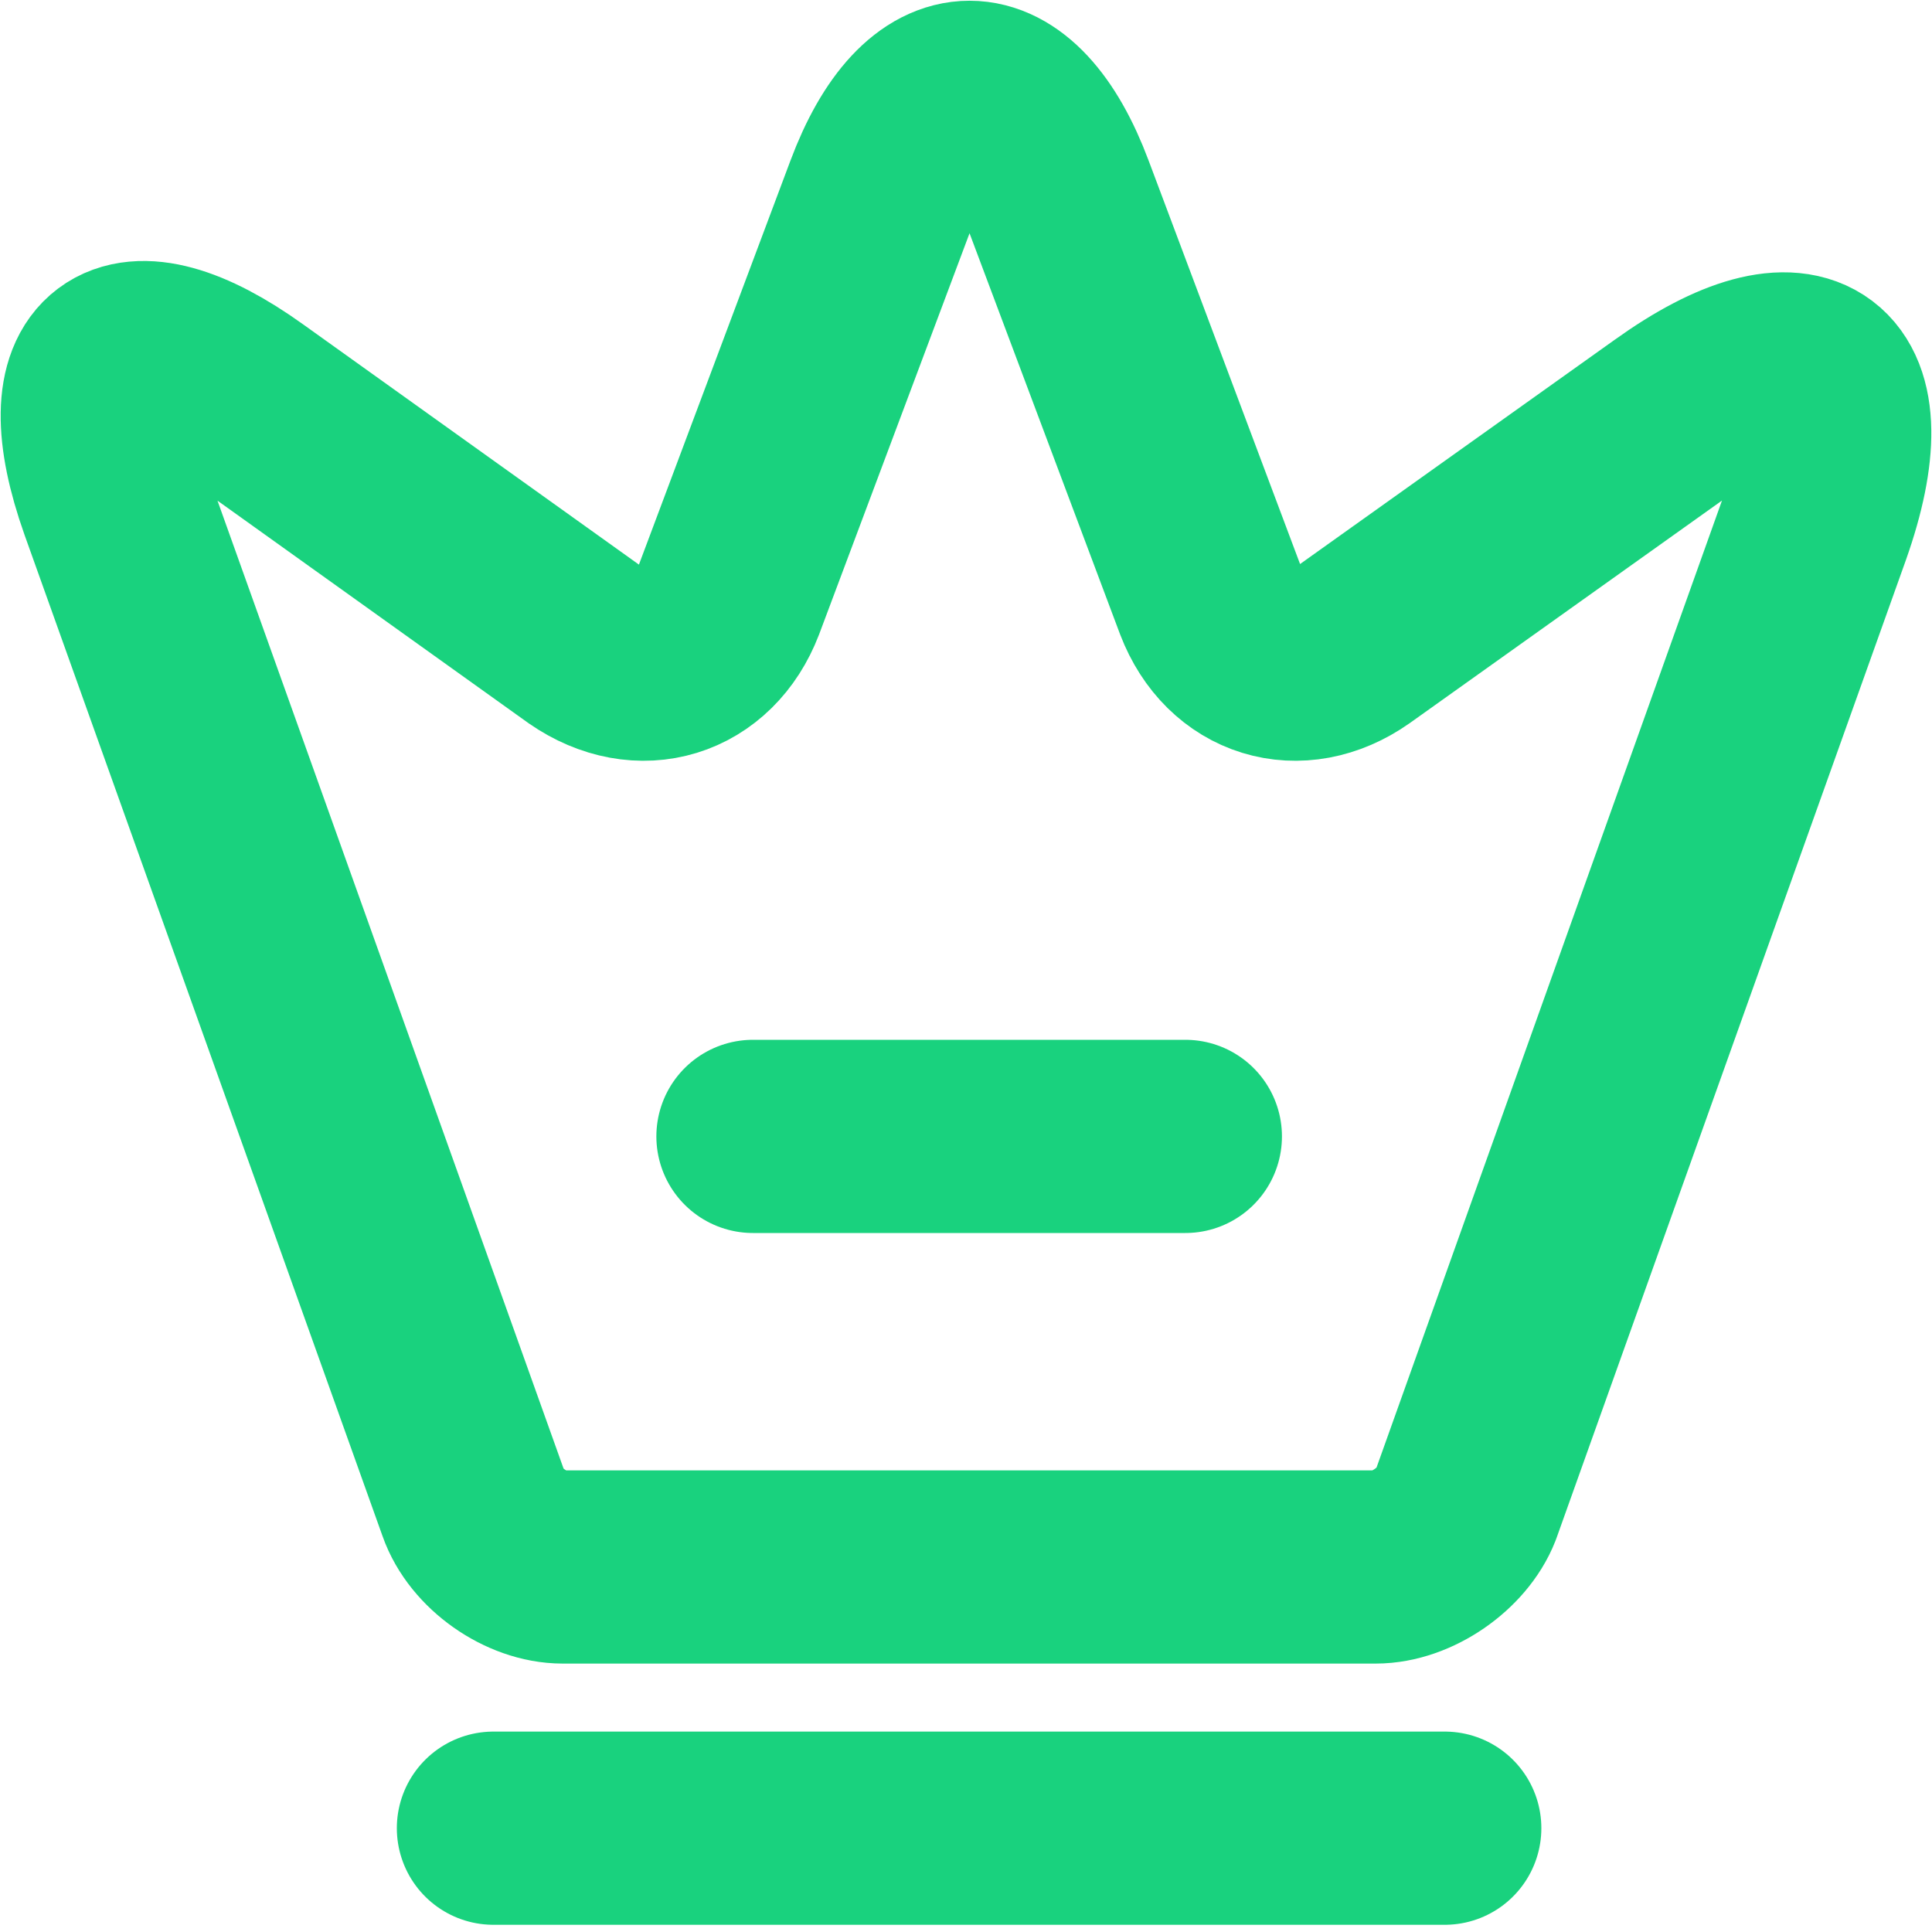
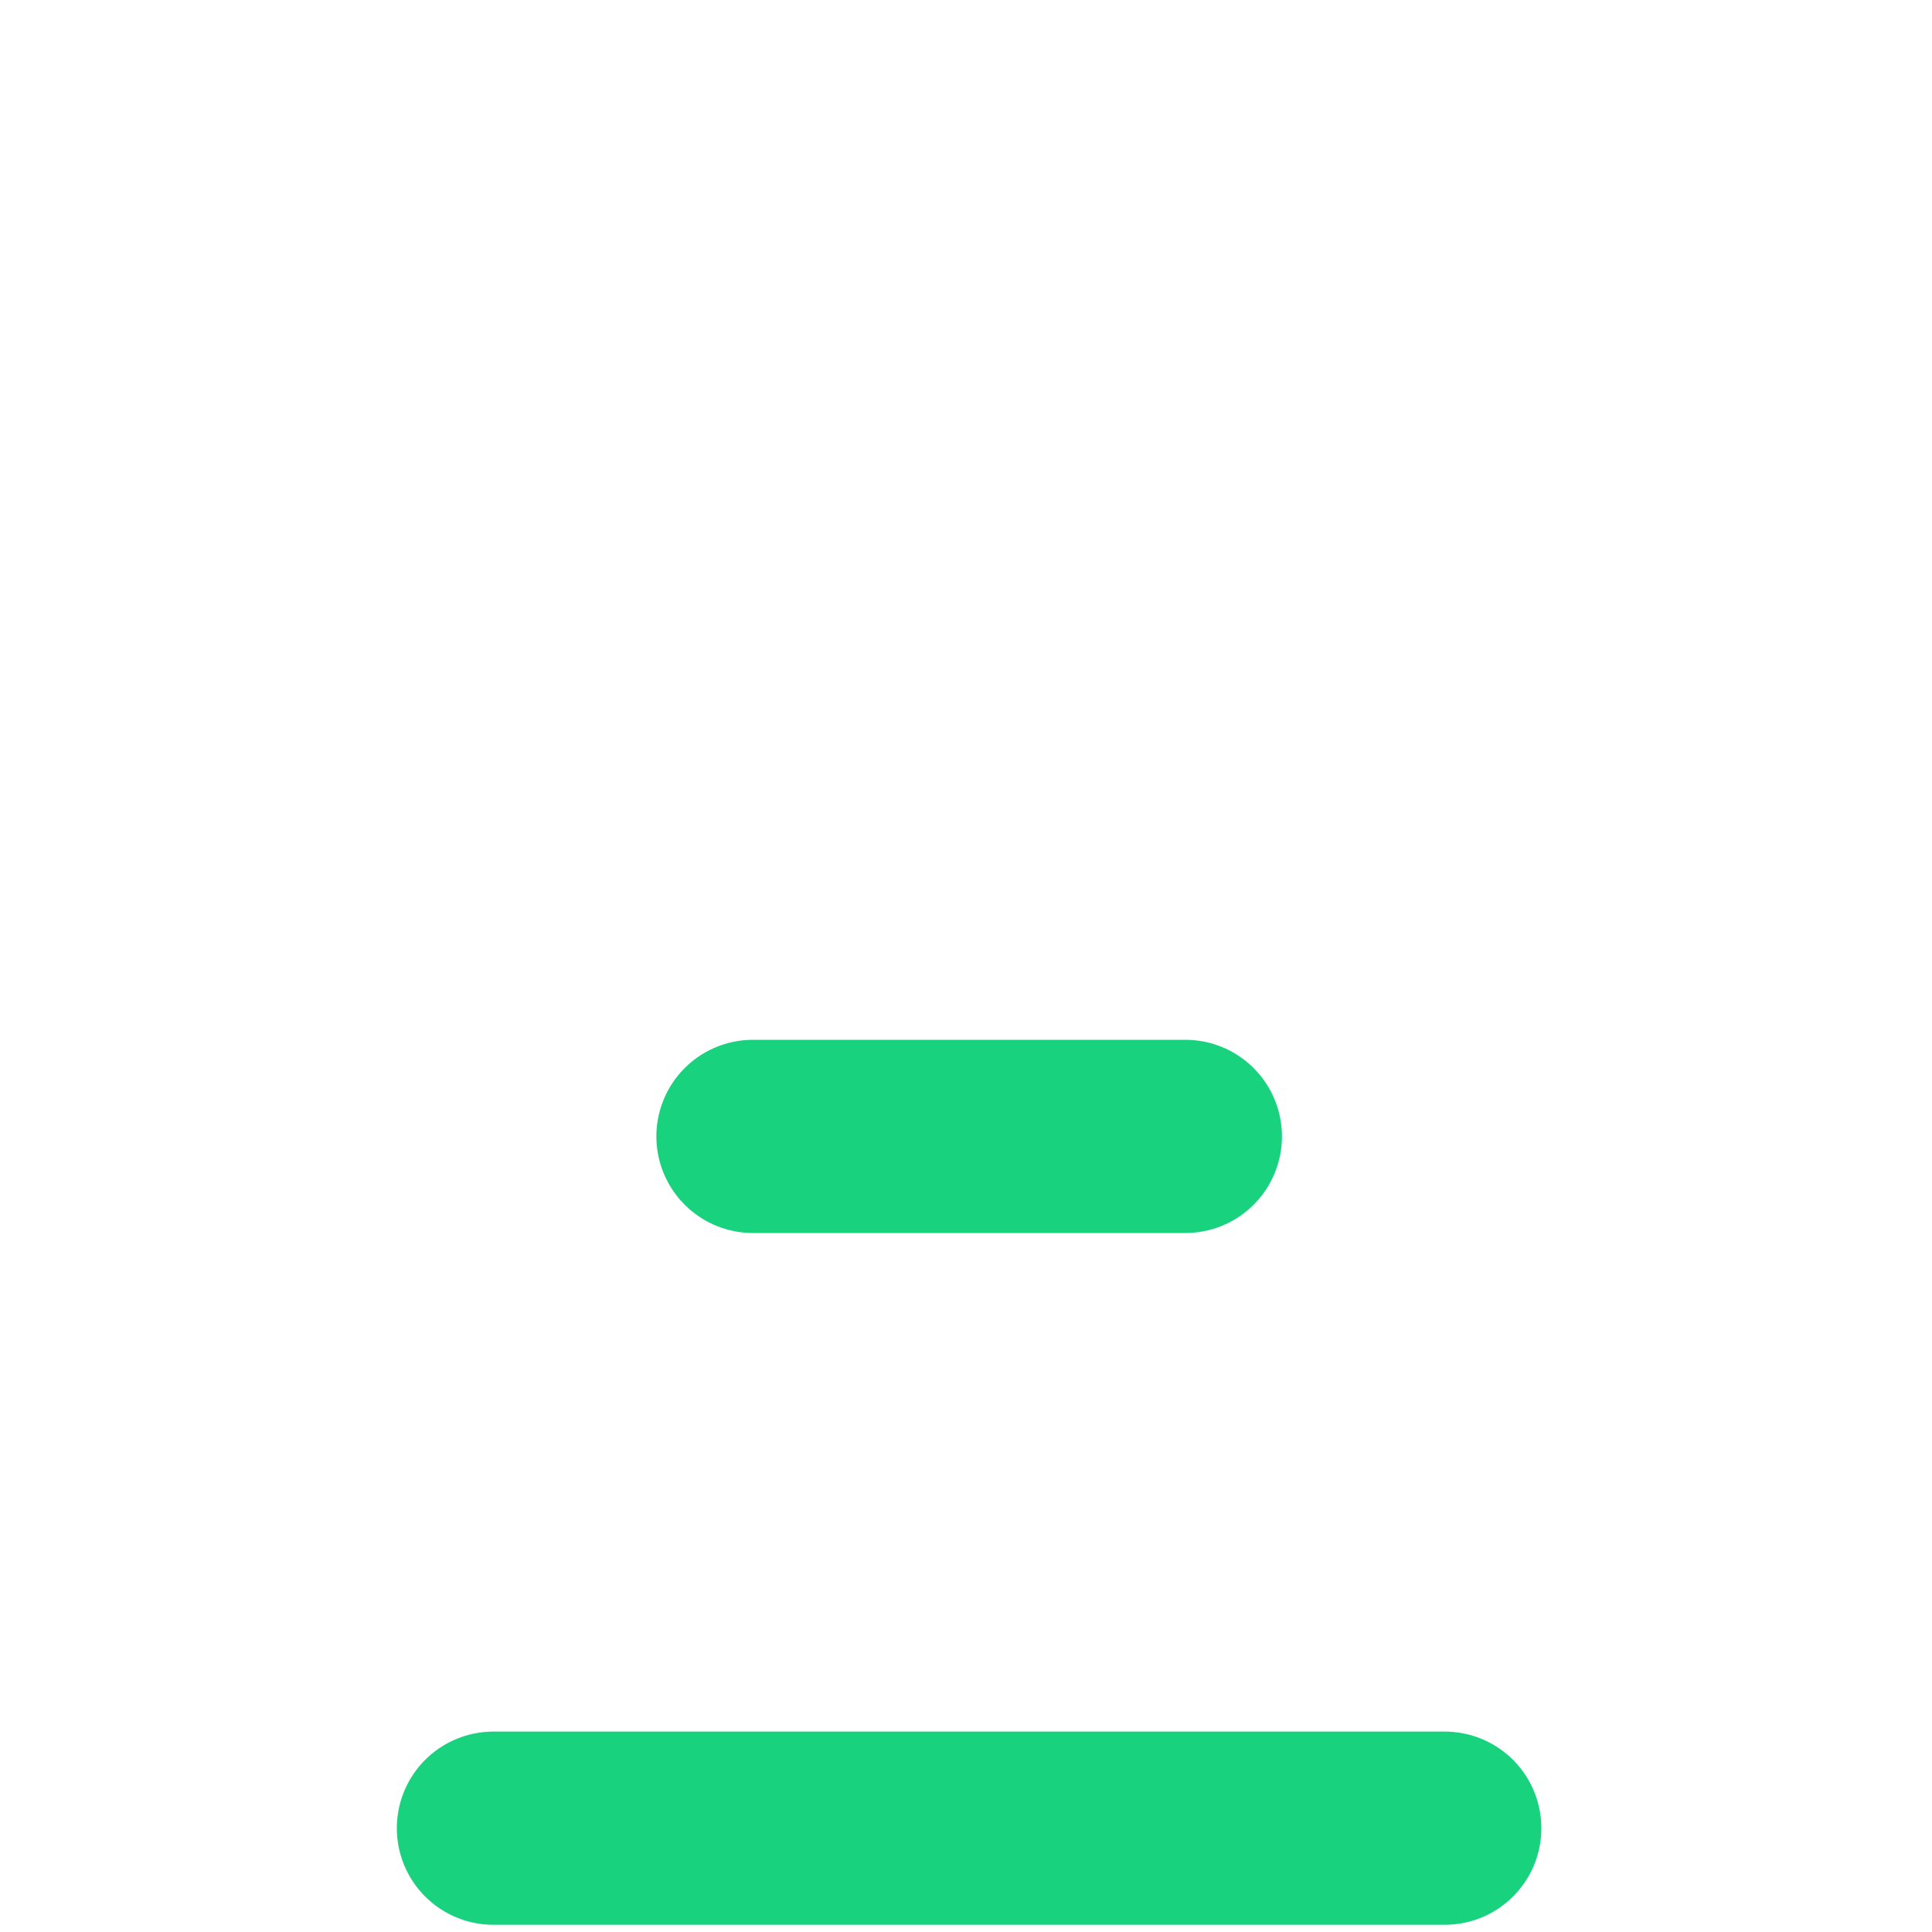
<svg xmlns="http://www.w3.org/2000/svg" width="15" height="15" viewBox="0 0 15 15" fill="none">
  <g id="crown">
-     <path id="Vector" d="M10.68 12.166H4.369C4.087 12.166 3.771 11.945 3.677 11.676L0.897 3.901C0.501 2.786 0.964 2.444 1.918 3.129L4.536 5.002C4.973 5.304 5.47 5.15 5.658 4.66L6.839 1.511C7.215 0.504 7.84 0.504 8.216 1.511L9.398 4.66C9.586 5.15 10.083 5.304 10.512 5.002L12.97 3.25C14.017 2.498 14.521 2.88 14.091 4.096L11.378 11.69C11.278 11.945 10.962 12.166 10.68 12.166Z" stroke="#19D27E" stroke-width="1.5" stroke-linecap="round" stroke-linejoin="round" />
    <path id="Vector_2" d="M3.831 14.194H11.217" stroke="#19D27E" stroke-width="1.5" stroke-linecap="round" stroke-linejoin="round" />
    <path id="Vector_3" d="M5.846 8.823H9.203" stroke="#19D27E" stroke-width="1.5" stroke-linecap="round" stroke-linejoin="round" />
  </g>
</svg>